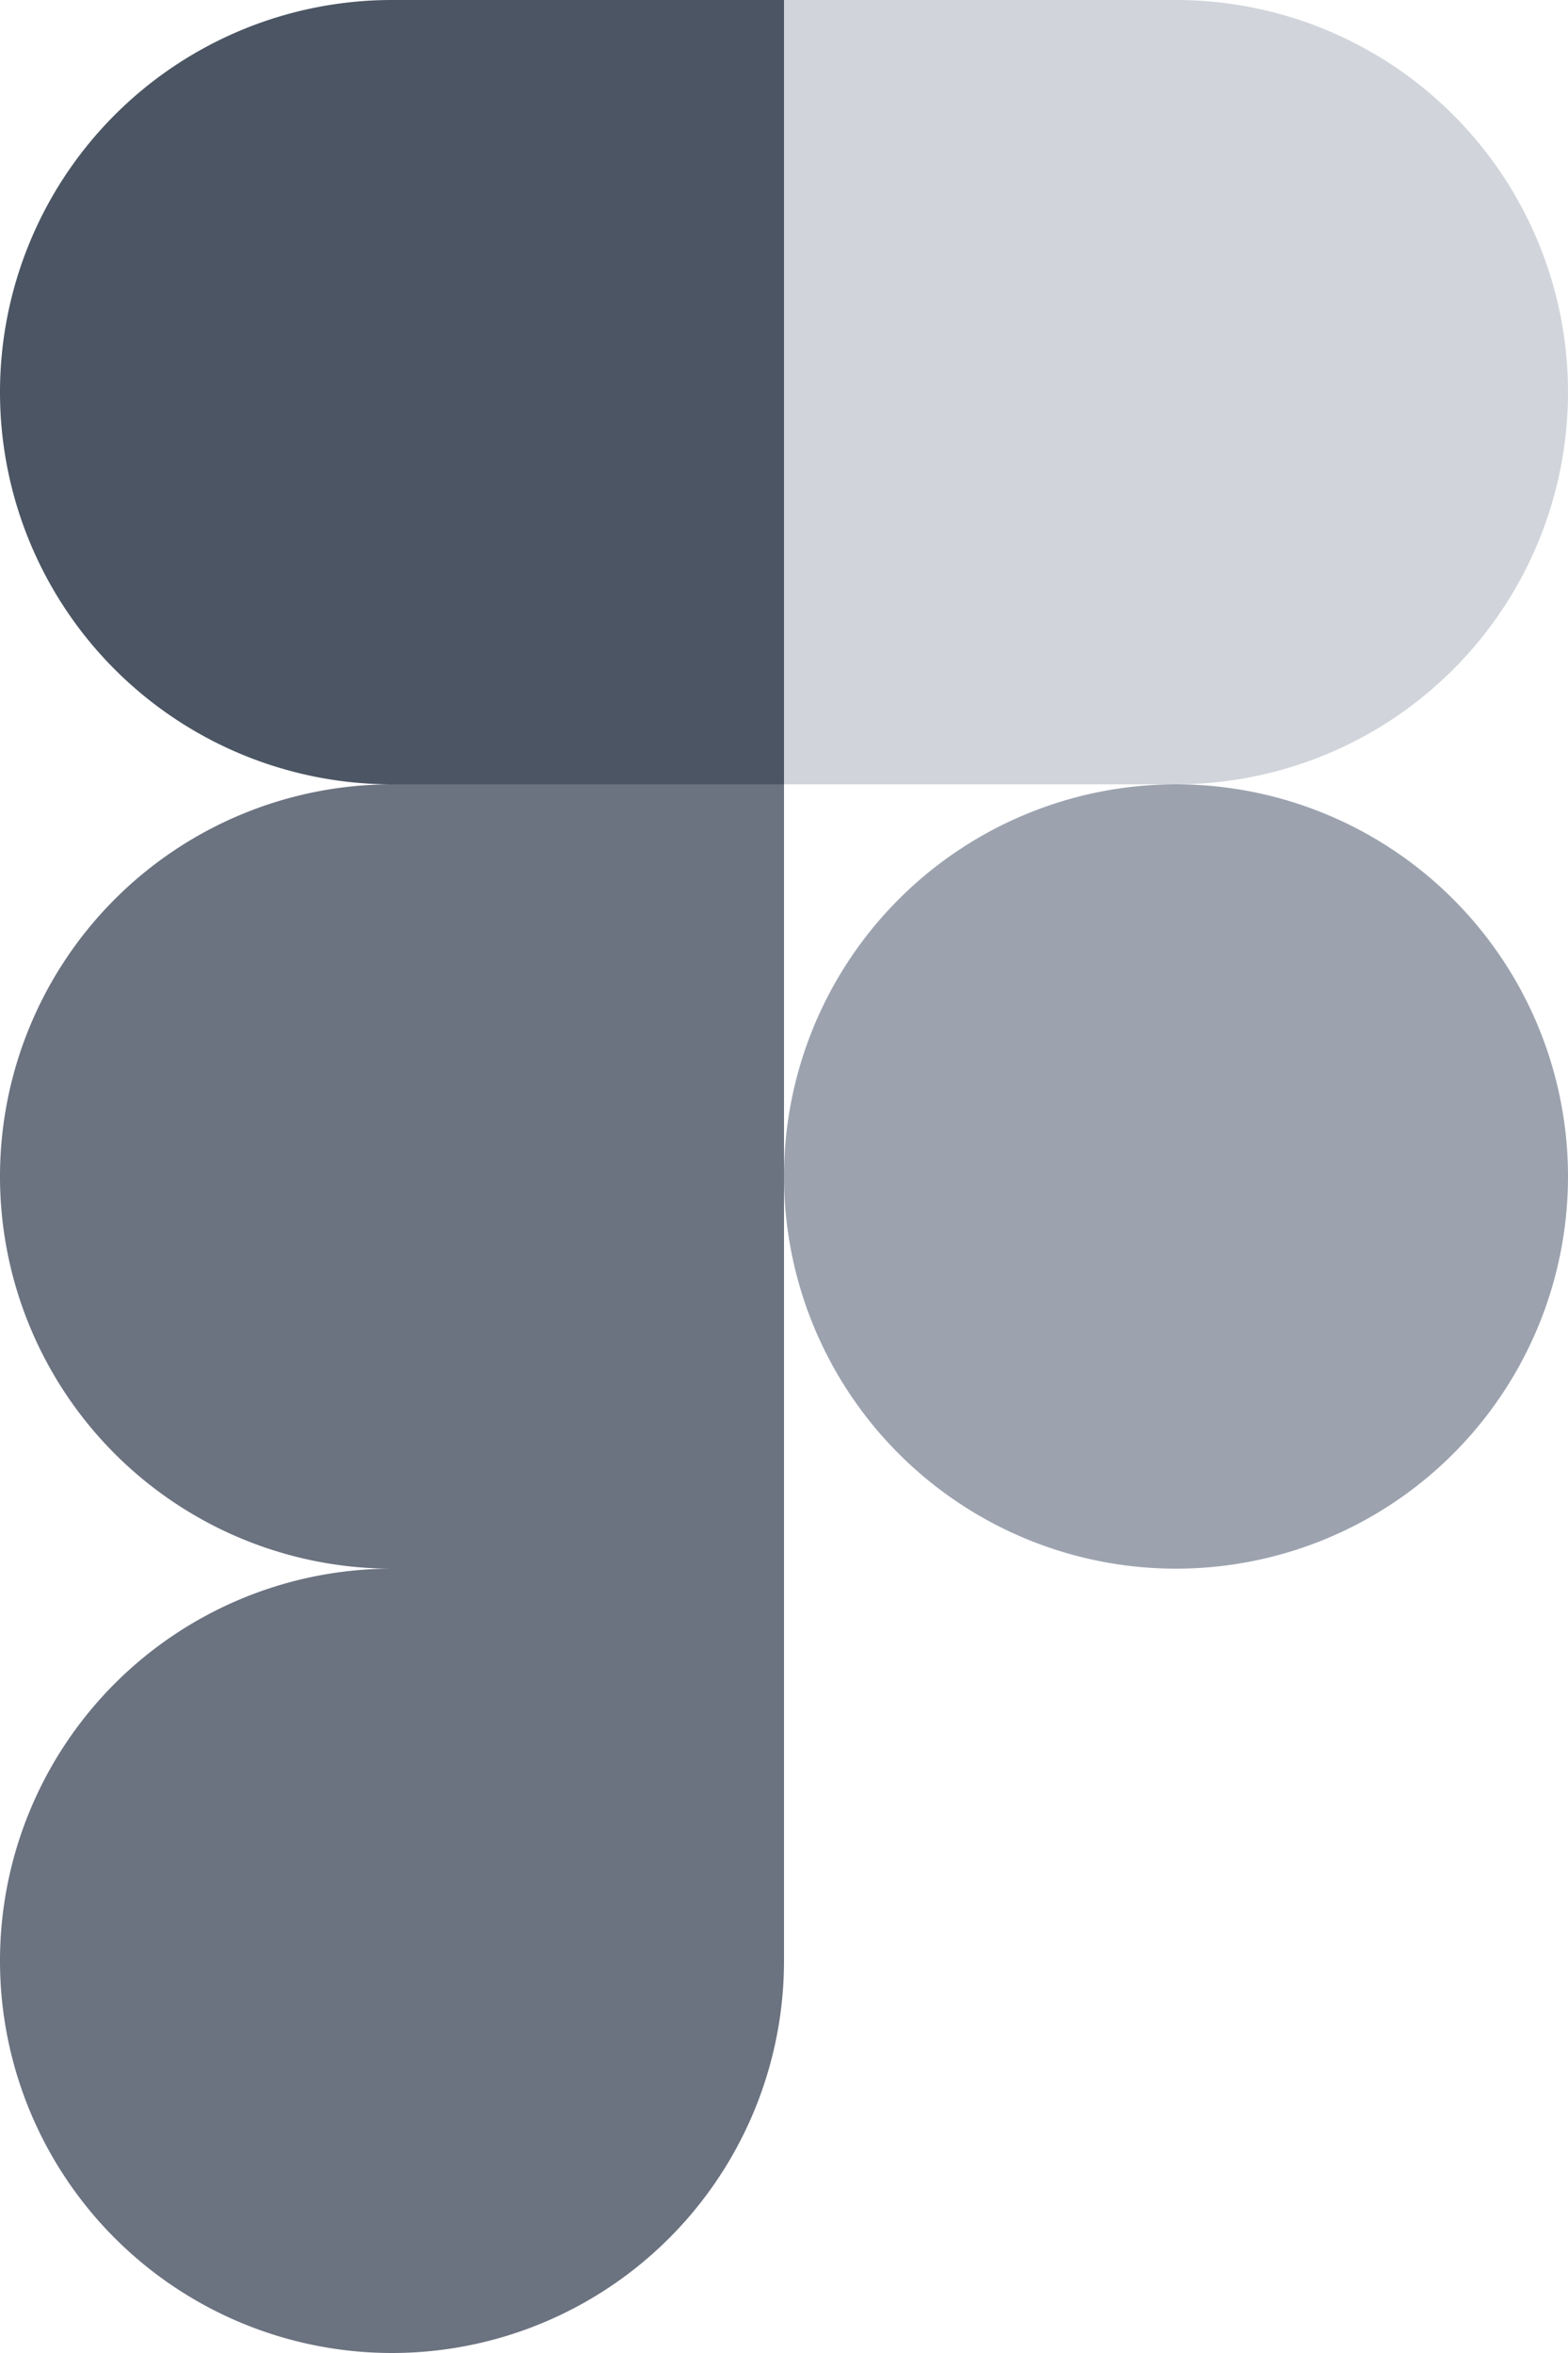
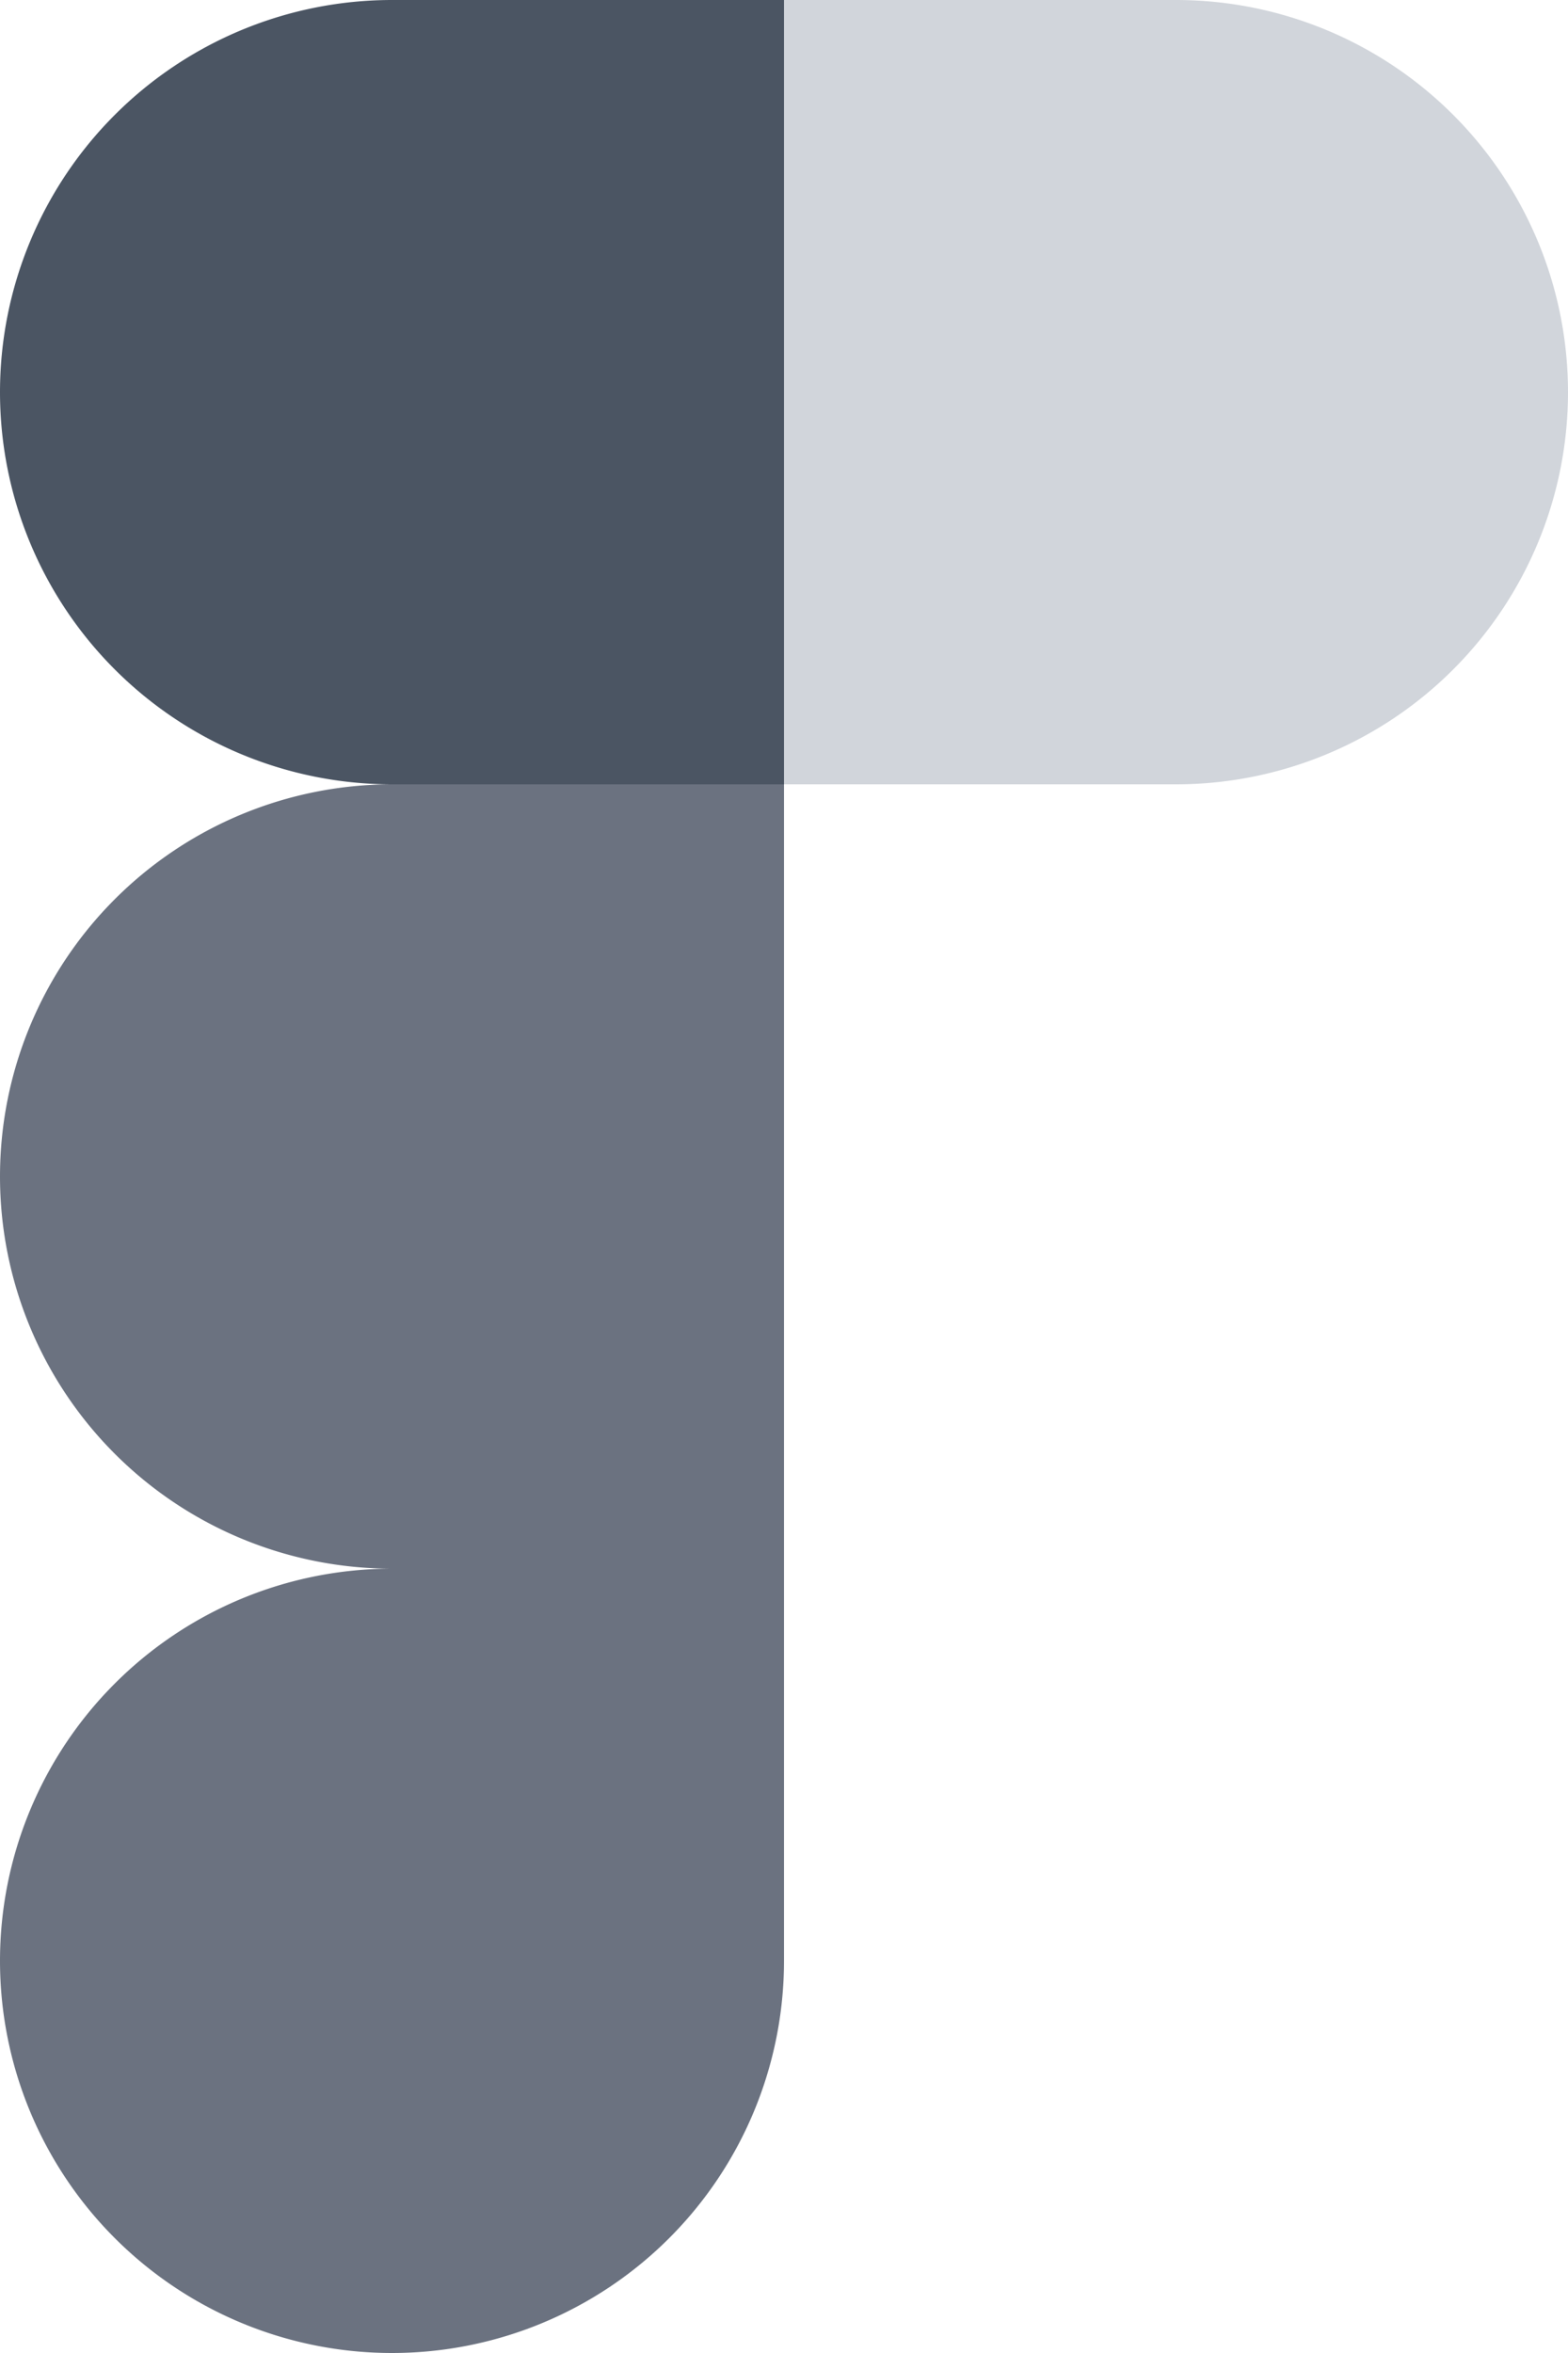
<svg xmlns="http://www.w3.org/2000/svg" viewBox="0 0 38 57" width="38" height="57">
-   <path fill="#9ca3af" d="M19 28.5a9.5 9.5 0 1 1 19 0 9.5 9.5 0 0 1-19 0z" />
  <path fill="#6b7280" d="M0 47.5A9.5 9.5 0 0 1 9.5 38H19v9.5a9.5 9.5 0 1 1-19 0z" />
  <path fill="#d1d5db" d="M19 0v19h9.5a9.5 9.5 0 1 0 0-19H19z" />
  <path fill="#4b5563" d="M0 9.5A9.5 9.5 0 0 0 9.5 19H19V0H9.5A9.5 9.5 0 0 0 0 9.5z" />
  <path fill="#6b7280" d="M0 28.5A9.5 9.5 0 0 0 9.5 38H19V19H9.5A9.5 9.5 0 0 0 0 28.5z" />
</svg>